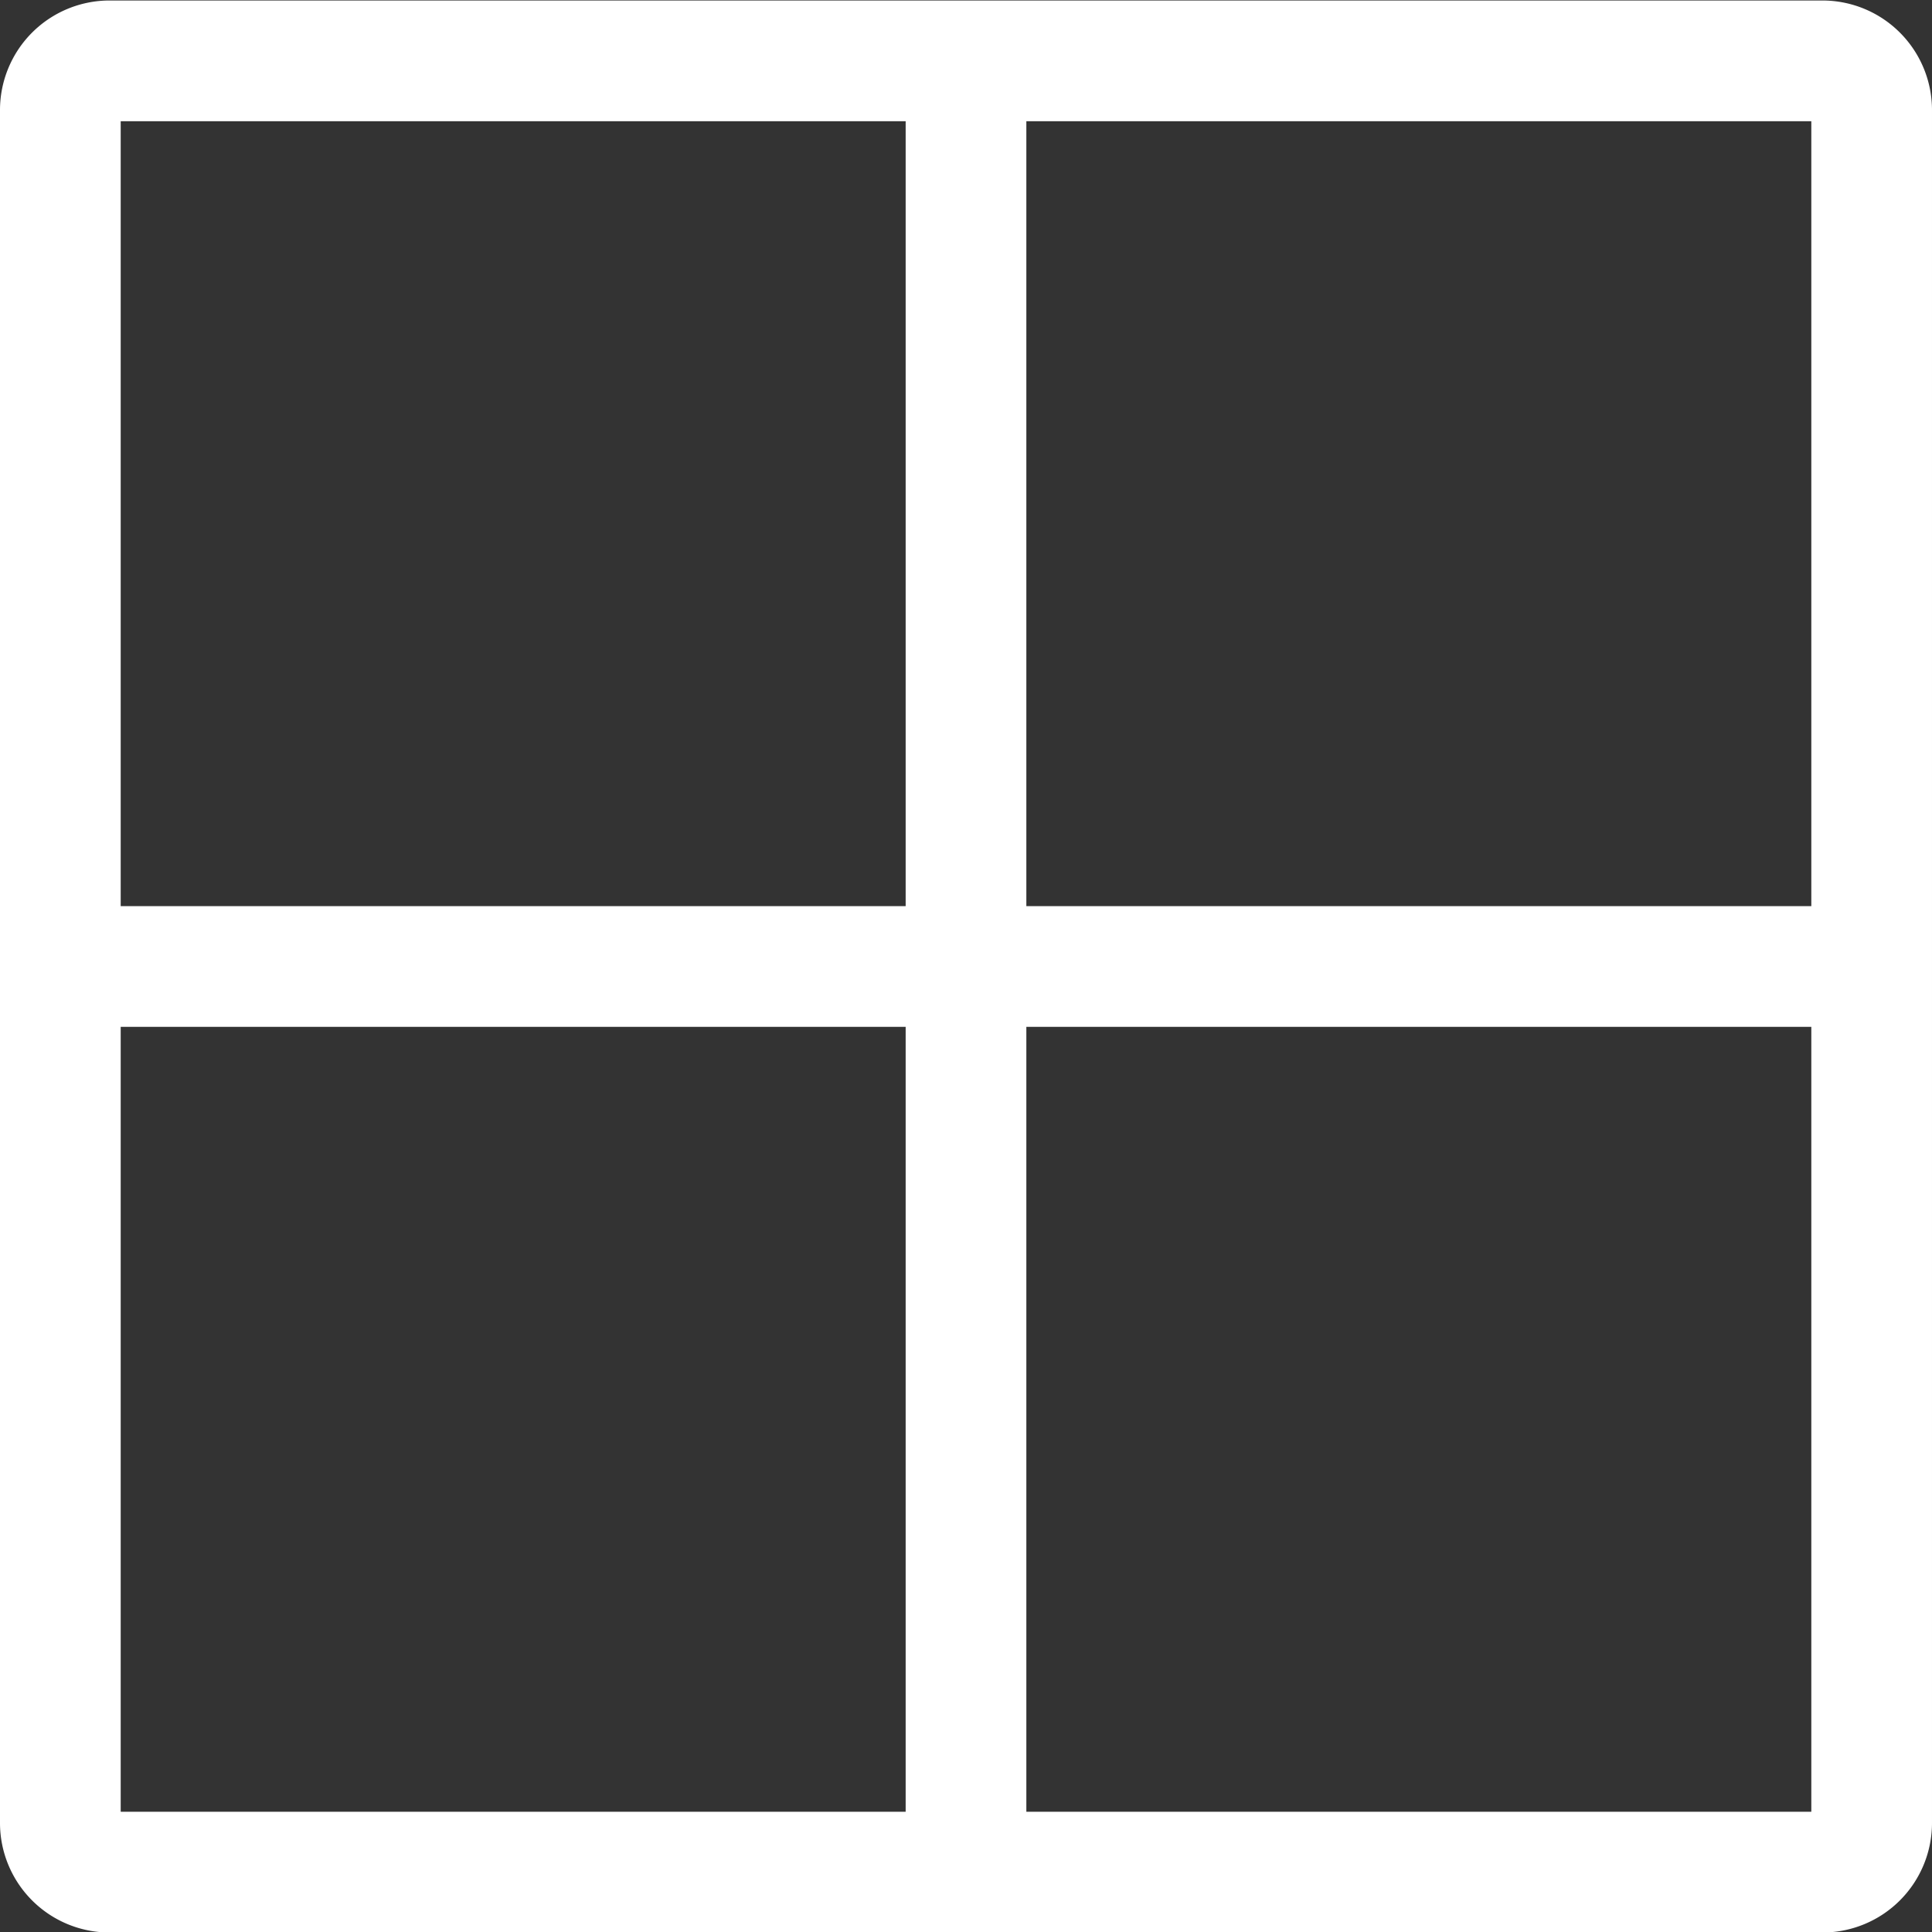
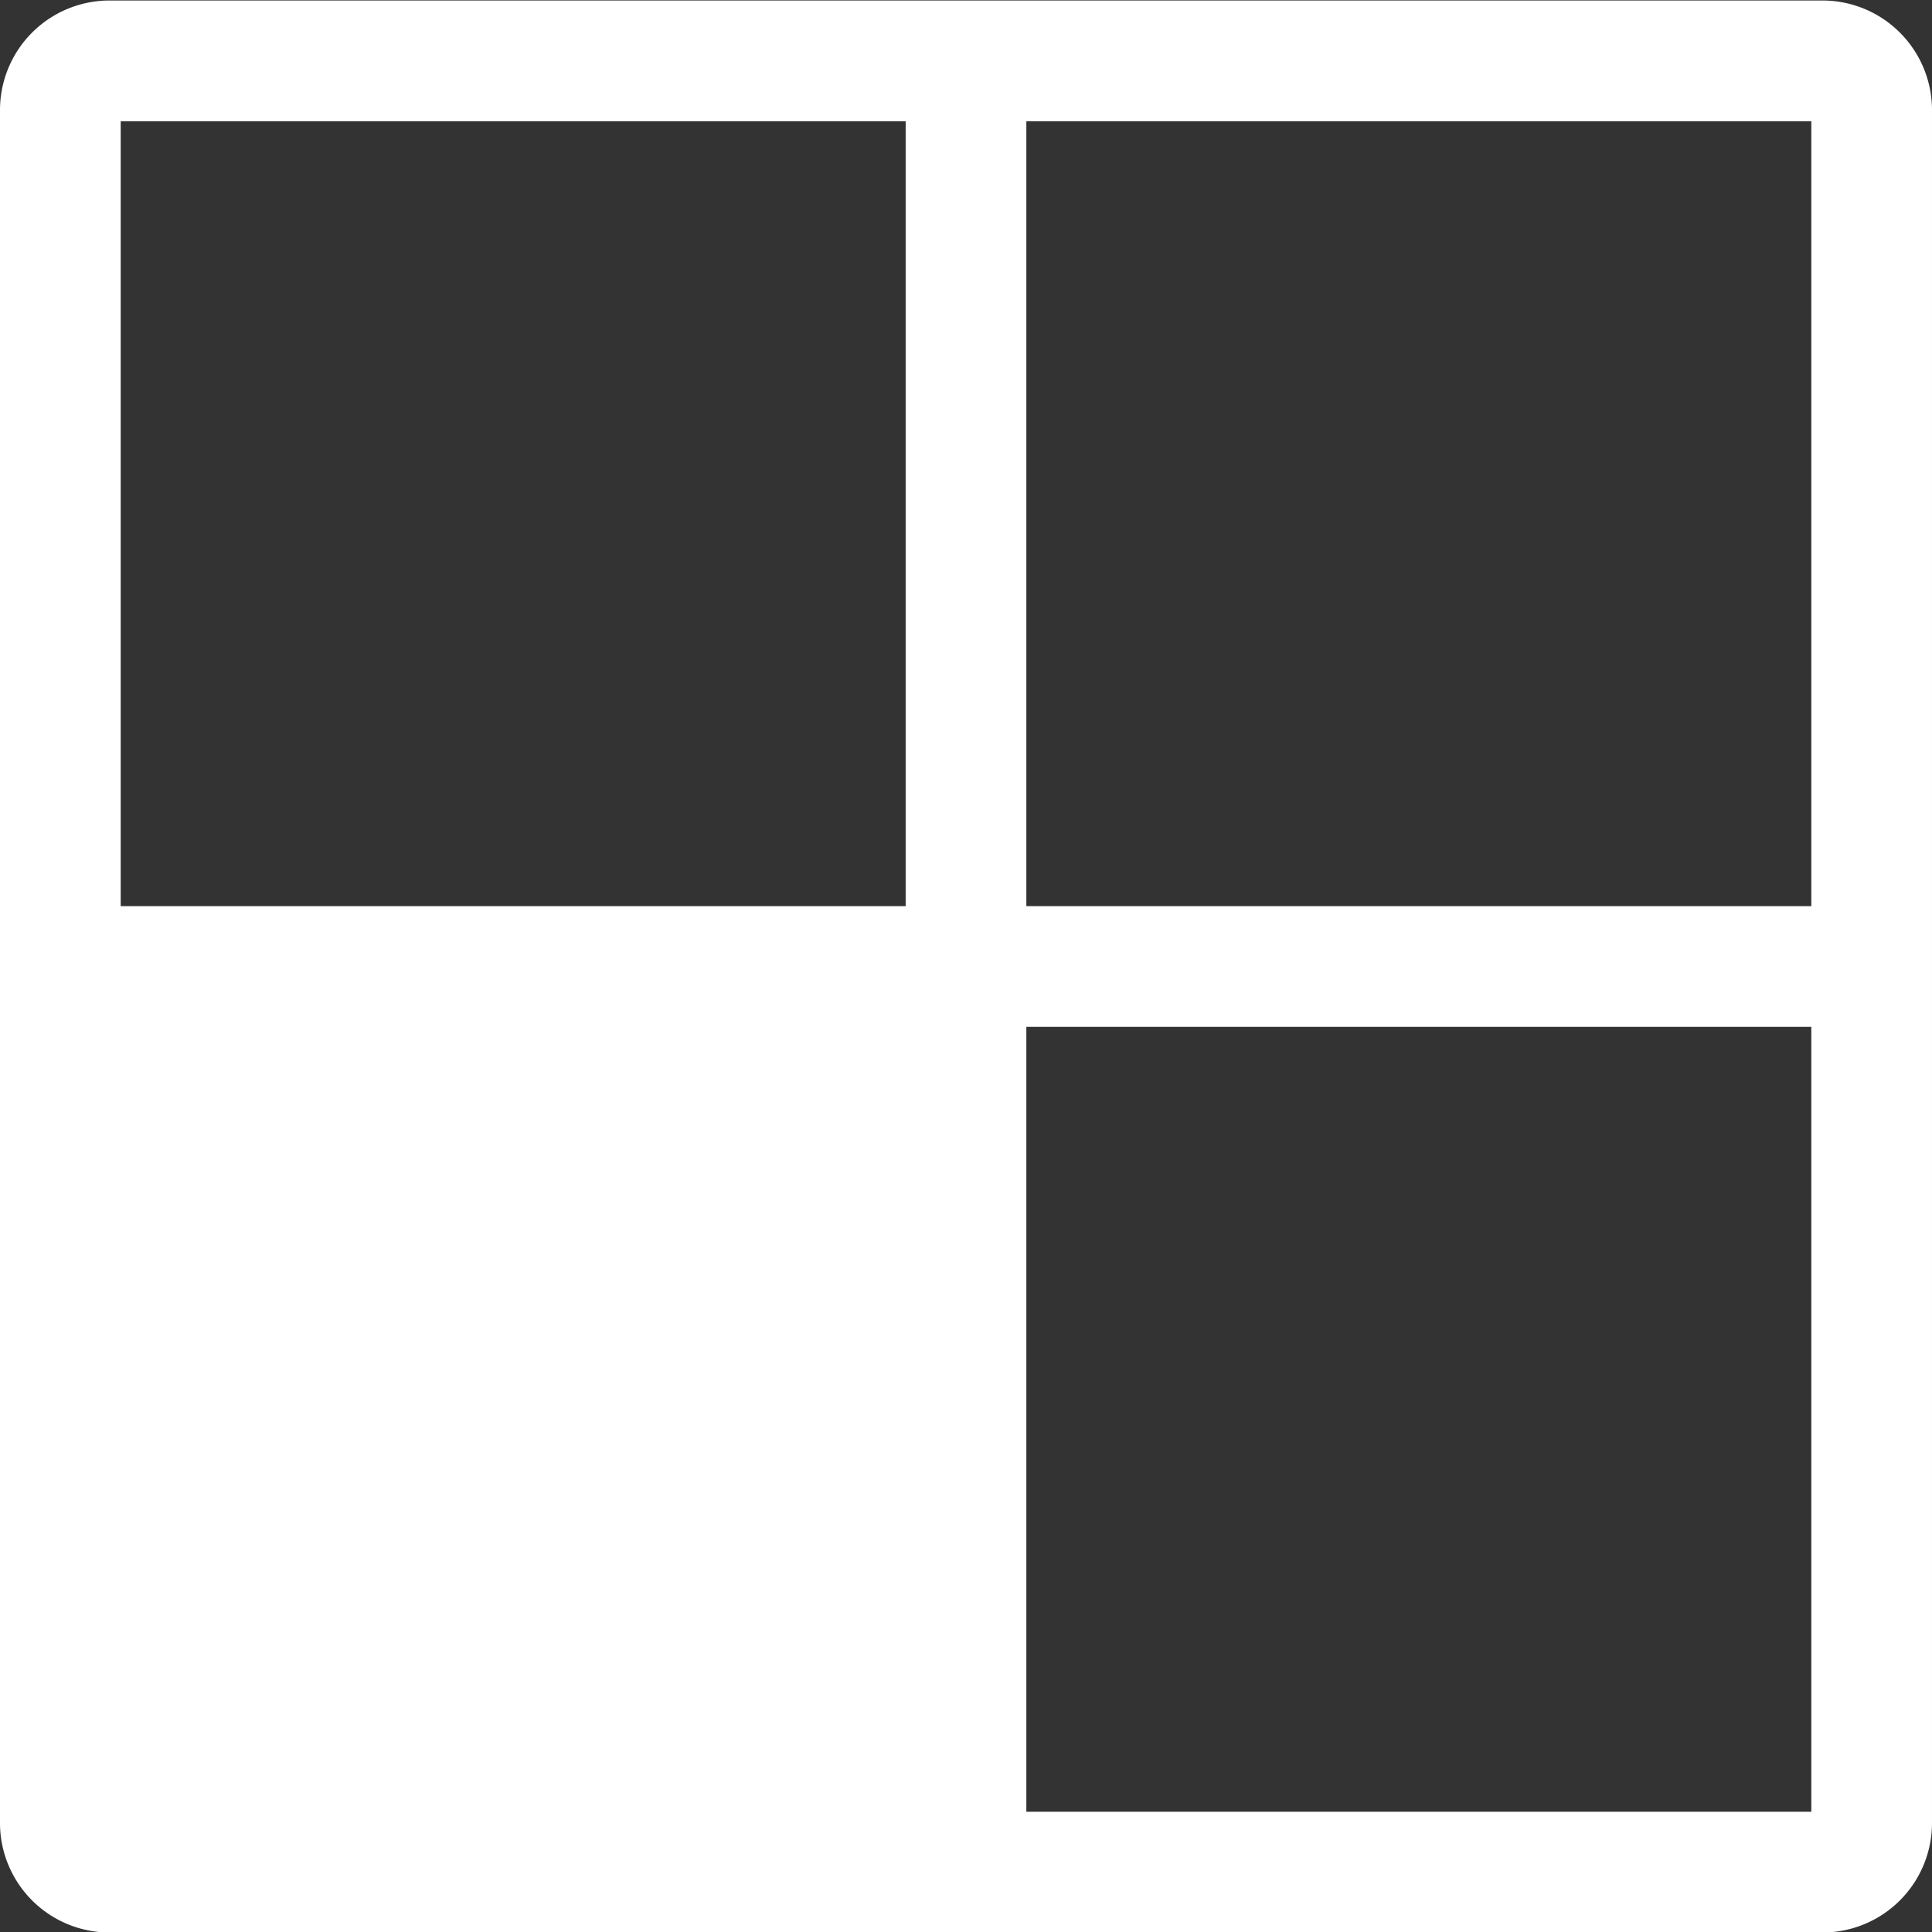
<svg xmlns="http://www.w3.org/2000/svg" id="Layer_1" height="40" viewBox="0 0 512 512" width="40" data-name="Layer 1">
  <rect x="0" y="0" width="512" height="512" fill="#333333" stroke="none" />
  <linearGradient id="GradientFill_1" gradientUnits="userSpaceOnUse" x1=".004" x2="511.999" y1="256.132" y2="256.132">
    <stop offset="0" stop-color="#ffff" />
    <stop offset="1" stop-color="#ffff" />
  </linearGradient>
-   <path d="m271.992 480.131v-208h208.025v208zm-240.006-208h208.024v208h-208.024v-208zm208.024-240v208h-208.024v-208zm240.007 208h-208.025v-208h208.025zm2.972-240h-453.975a29.042 29.042 0 0 0 -29.014 29.002v454a29.039 29.039 0 0 0 29.01 29h453.979a29.039 29.039 0 0 0 29.01-29v-454a29.042 29.042 0 0 0 -29.01-29.001z" fill="url(#GradientFill_1)" fill-rule="evenodd" />
+   <path d="m271.992 480.131v-208h208.025v208zm-240.006-208h208.024v208v-208zm208.024-240v208h-208.024v-208zm240.007 208h-208.025v-208h208.025zm2.972-240h-453.975a29.042 29.042 0 0 0 -29.014 29.002v454a29.039 29.039 0 0 0 29.01 29h453.979a29.039 29.039 0 0 0 29.01-29v-454a29.042 29.042 0 0 0 -29.01-29.001z" fill="url(#GradientFill_1)" fill-rule="evenodd" />
</svg>